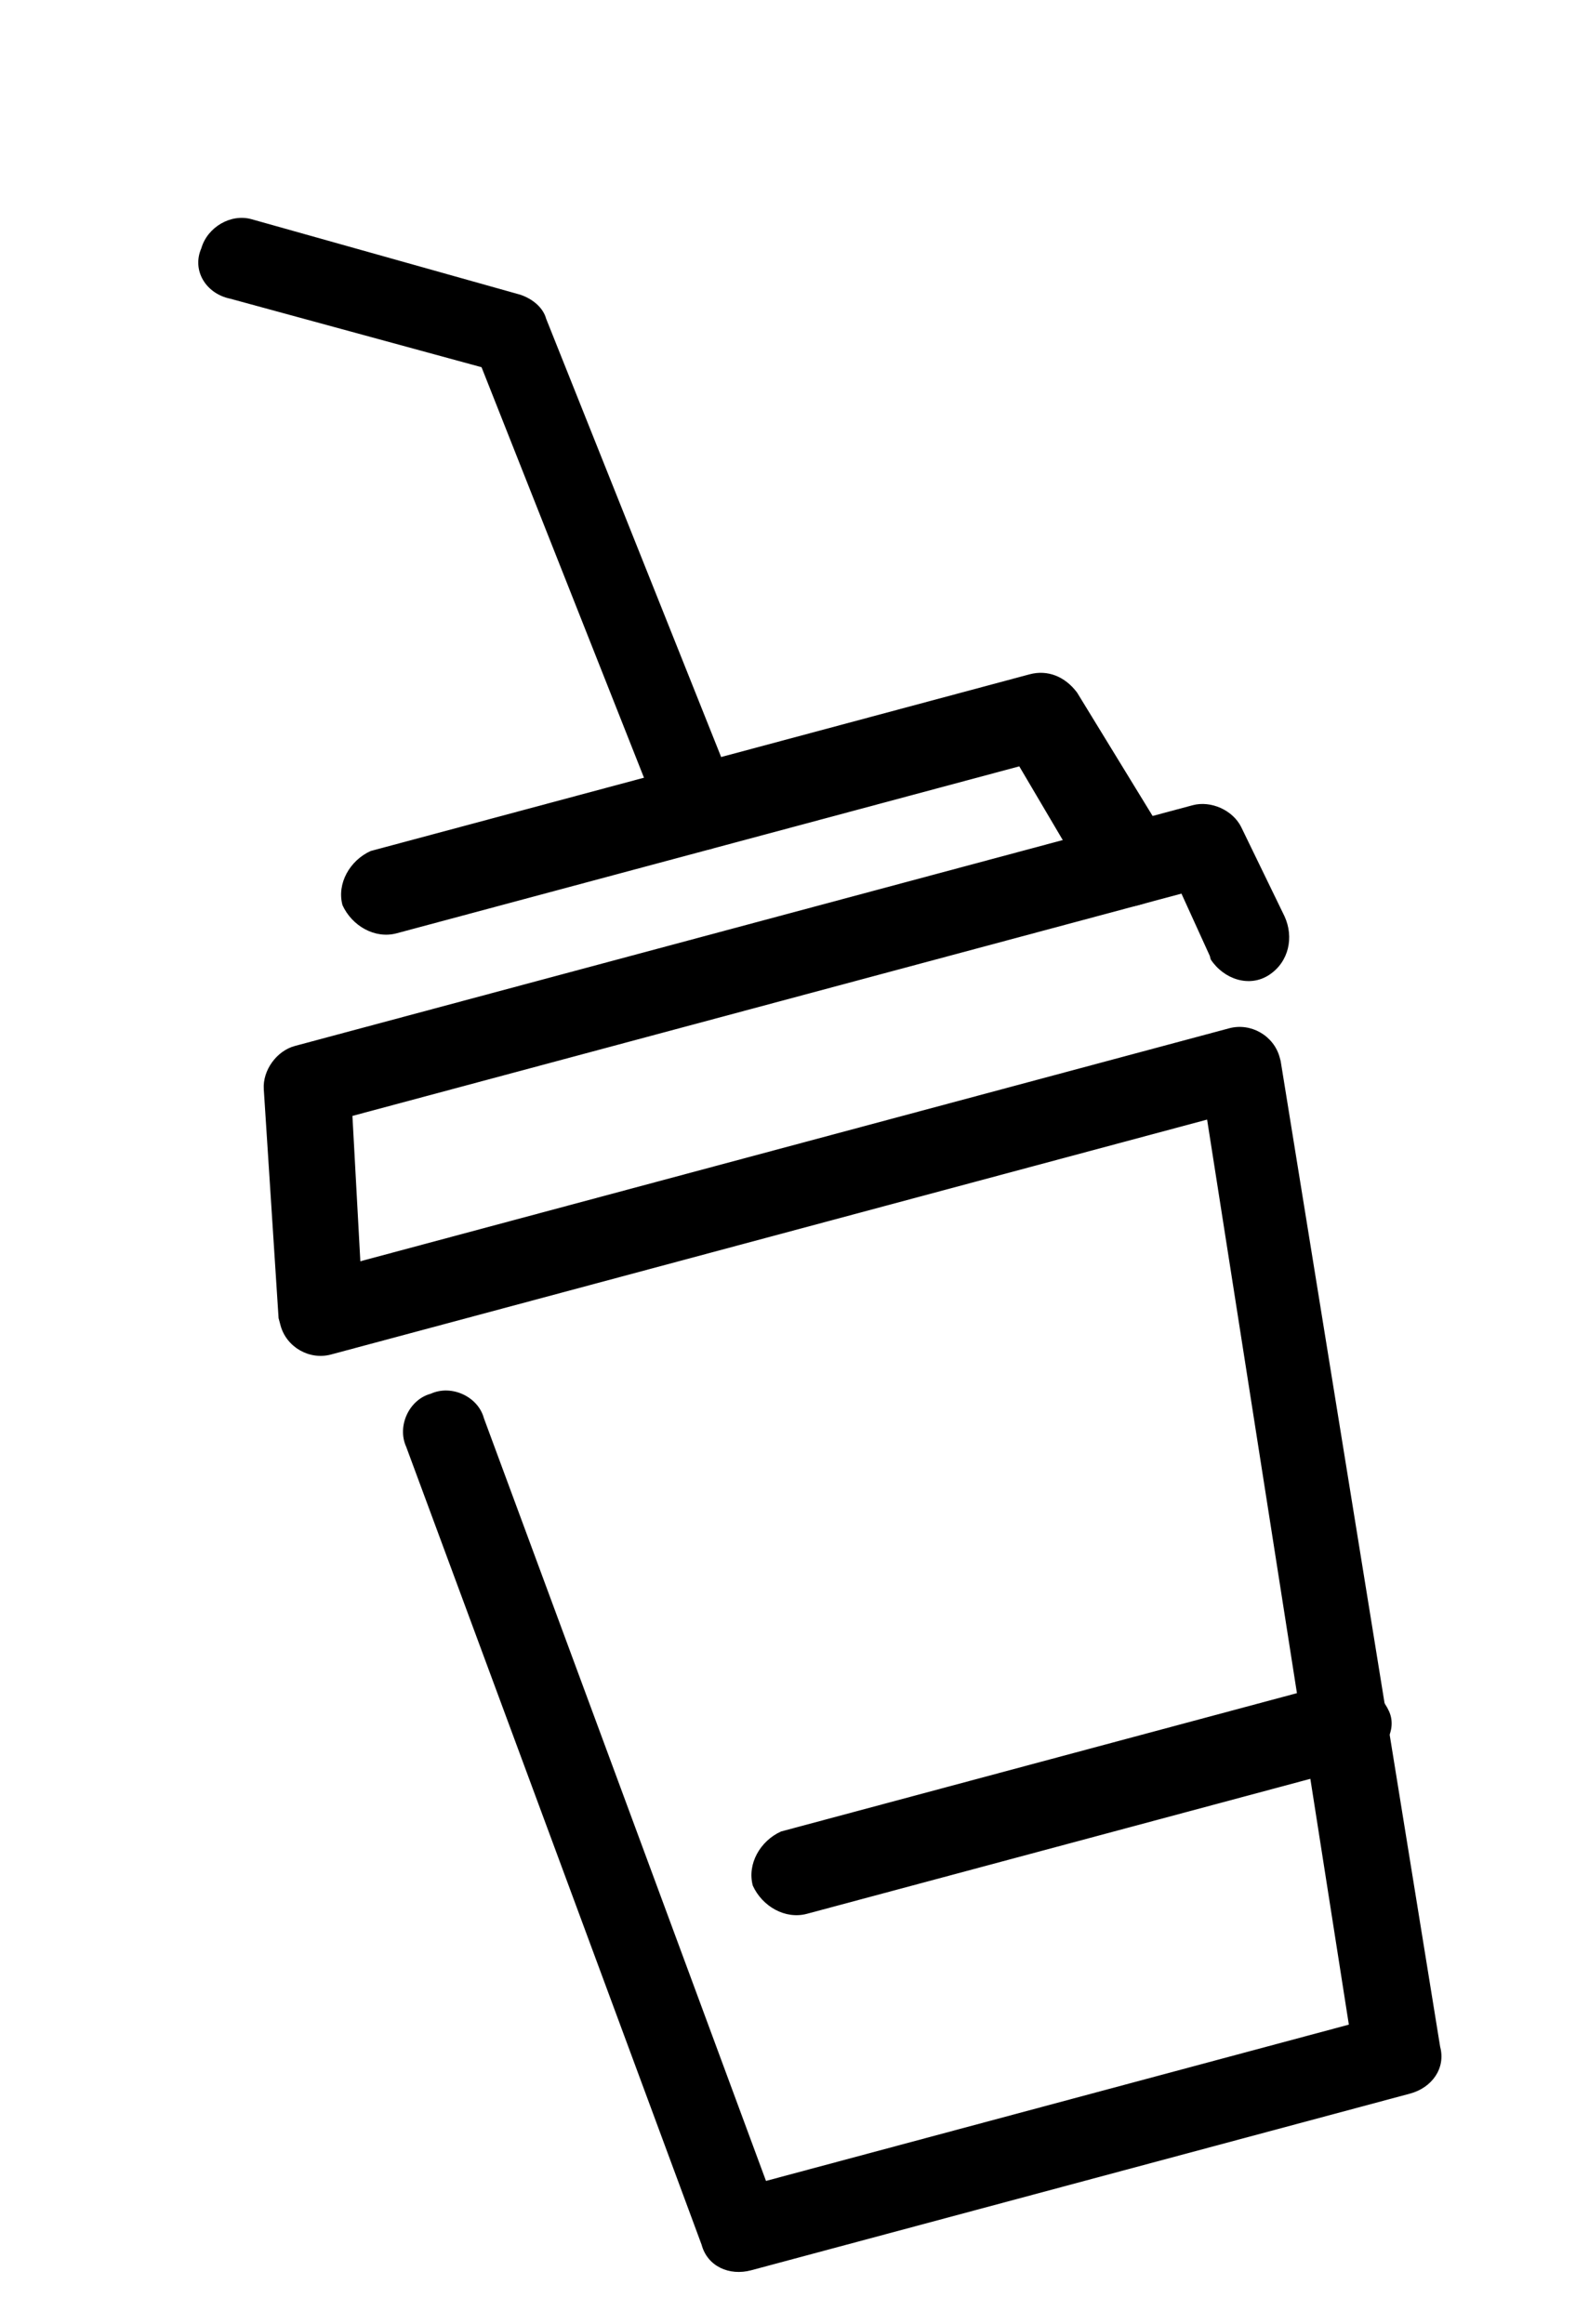
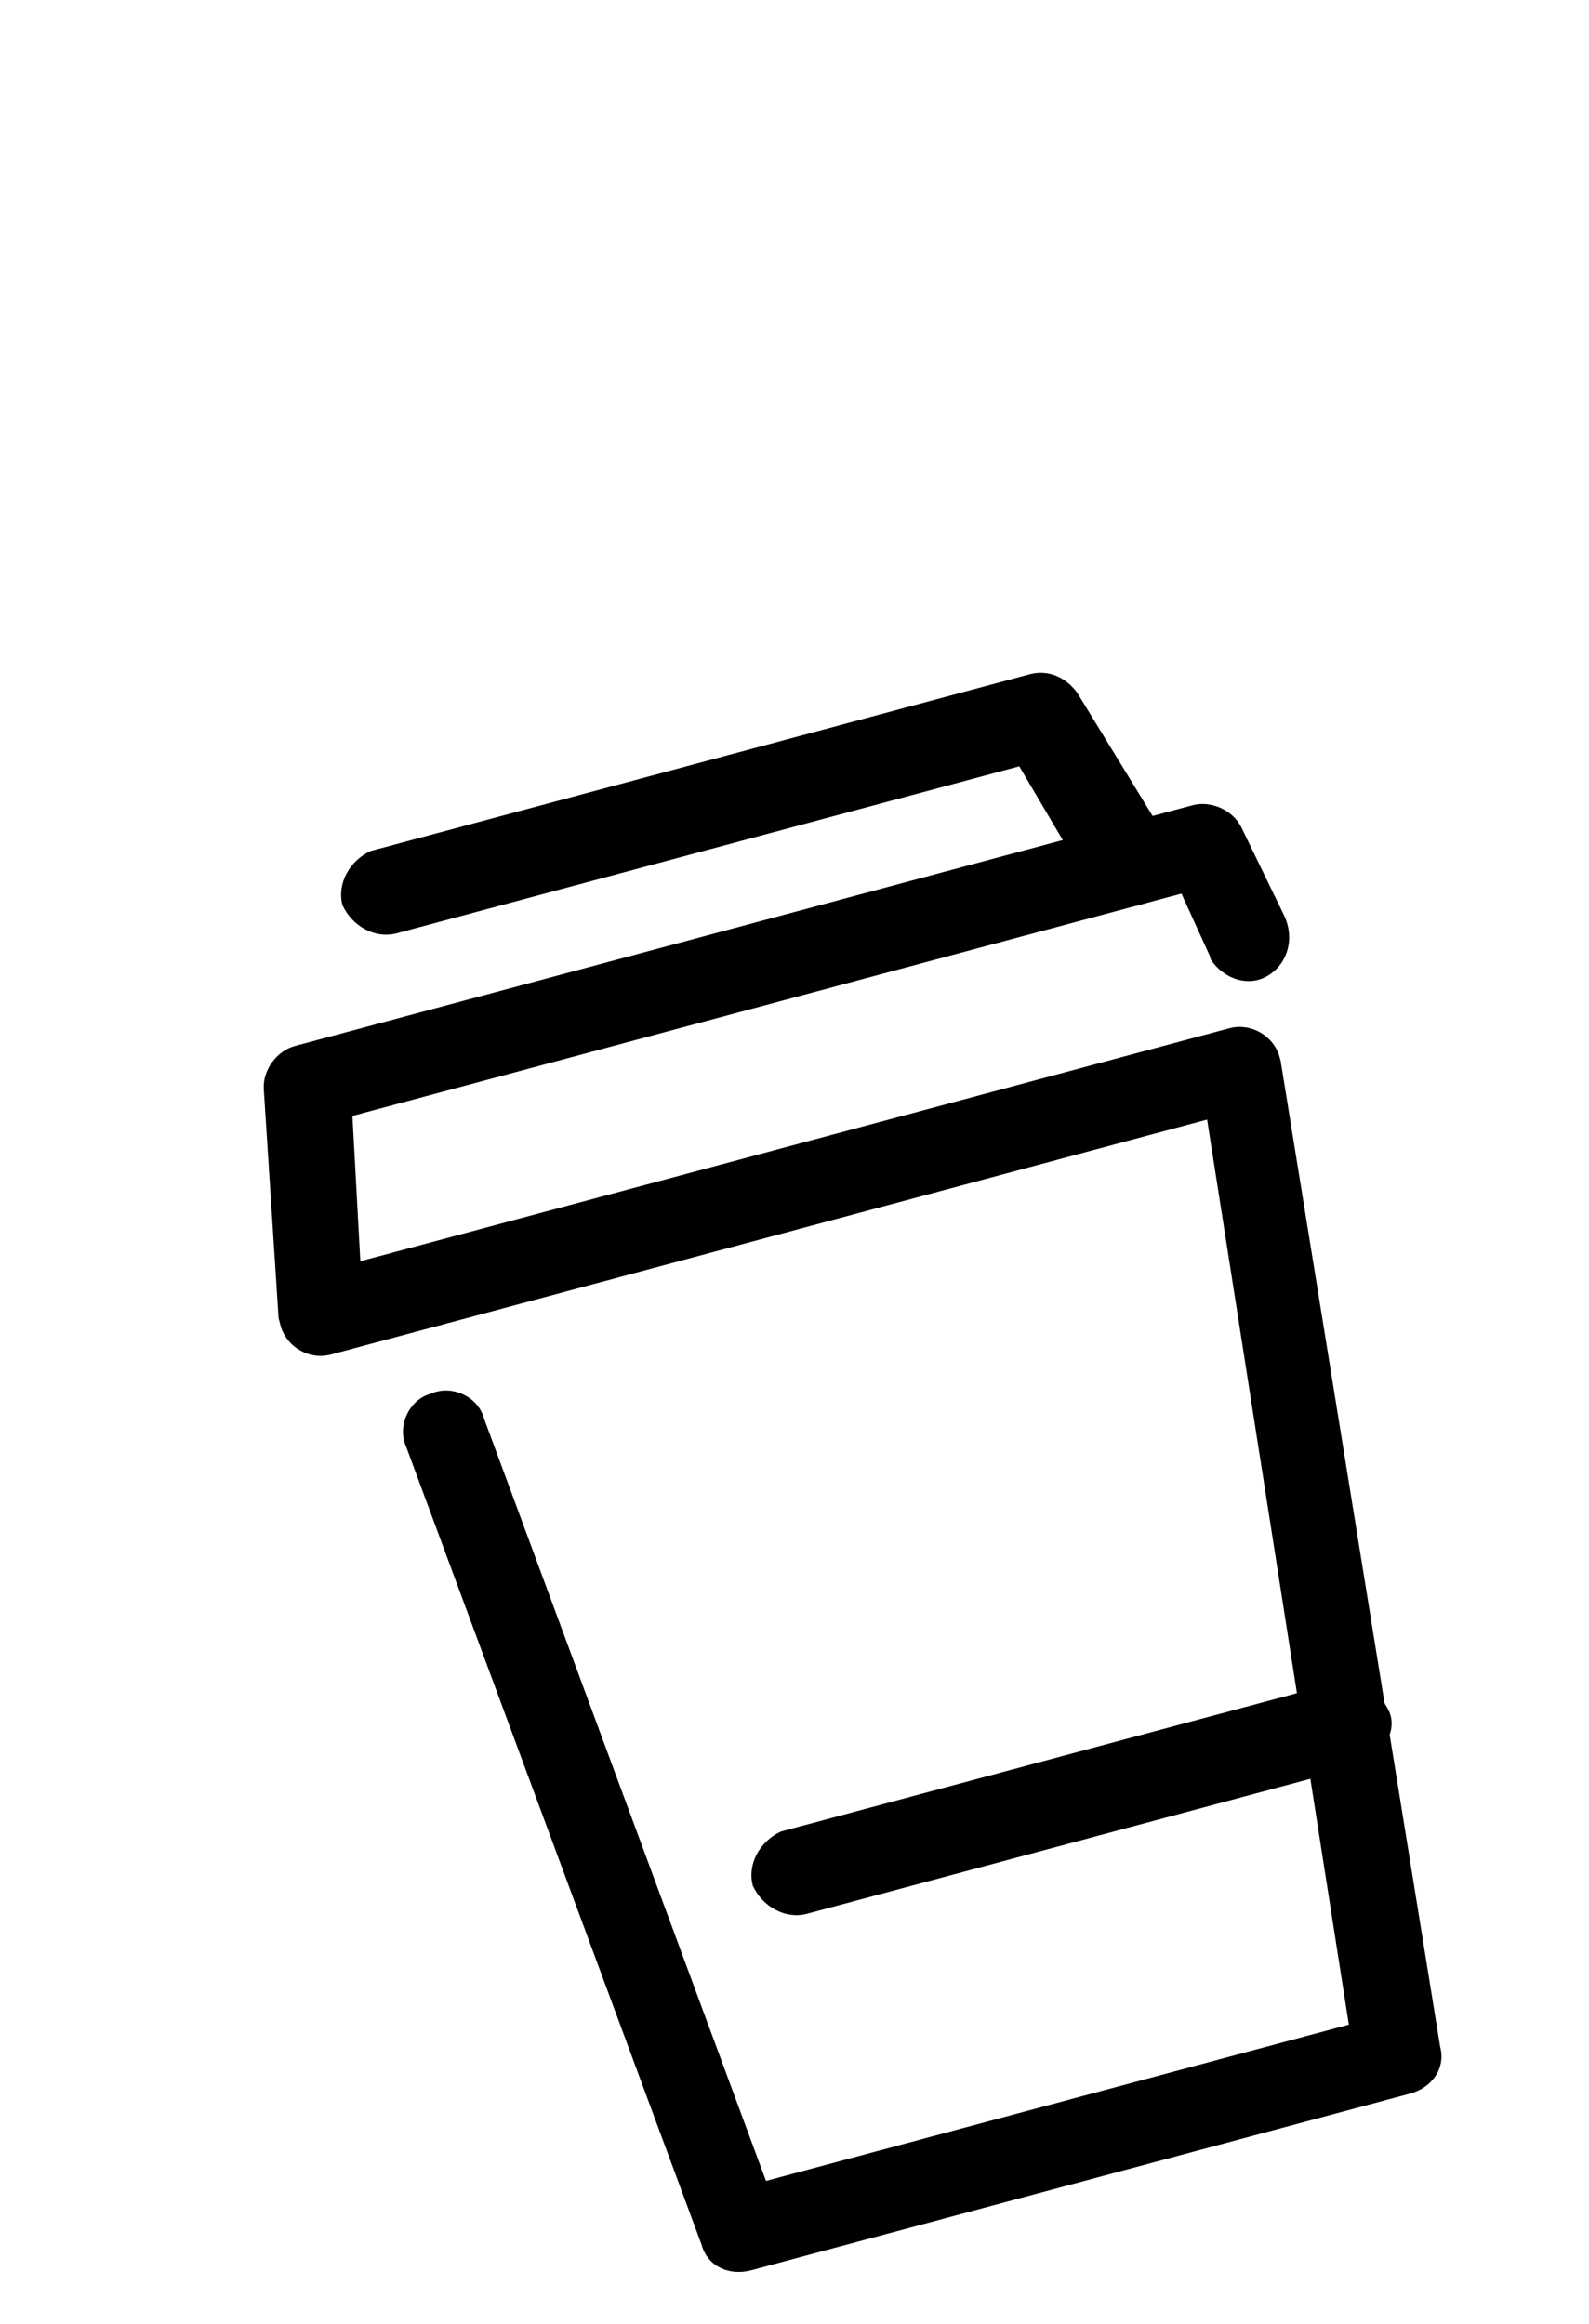
<svg xmlns="http://www.w3.org/2000/svg" x="0px" y="0px" viewBox="0 0 42.4 62" style="enable-background:new 0 0 42.4 62;" xml:space="preserve">
  <g transform="matrix(0.966, -0.259, 0.259, 0.966, 0, 7.444)">
    <g>
      <g>
        <path class="st0" d="M23.8,56.5H5.6c-0.6,0-1.1-0.4-1.1-1L2.4,32.9c-0.1-0.6,0.4-1.2,1-1.2    c0.6-0.1,1.2,0.4,1.2,1l2,21.6h16.1L25.3,30H1.1C0.5,30,0,29.5,0,28.9c0-0.1,0-0.1,0-0.2l1.2-6c0.1-0.5,0.6-0.9,1.1-0.9h24.8    c0.5,0,1,0.4,1.1,0.9l0.5,2.6c0.1,0.6-0.2,1.2-0.8,1.4s-1.2-0.2-1.4-0.8c0,0,0,0,0-0.1L26.2,24H3.3l-0.8,3.8h24    c0.6,0,1.1,0.5,1.1,1.1c0,0,0,0.1,0,0.1l-2.7,26.5C24.9,56.1,24.4,56.5,23.8,56.5" />
        <path class="st0" d="M25,24c-0.5,0-0.9-0.3-1.1-0.8l-1-3.6H5.7c-0.6,0-1.1-0.5-1.2-1.1c0-0.6,0.5-1.1,1.1-1.2    c0,0,0,0,0.1,0h18.1c0.5,0,0.9,0.3,1.1,0.8l1.3,4.4c0.2,0.6-0.2,1.2-0.8,1.4C25.3,24,25.2,24,25,24" />
        <path class="st0" d="M24.7,47.7H9.5c-0.6,0-1.1-0.5-1.2-1.1c0-0.6,0.5-1.1,1.1-1.2c0,0,0,0,0.1,0h15.2    c0.6,0,1.1,0.5,1.2,1.1S25.4,47.6,24.7,47.7C24.8,47.7,24.7,47.7,24.7,47.7" />
-         <path class="st0" d="M14.4,19.6c-0.6,0-1-0.4-1.1-1l-1.5-13l-6-3.5C5.2,1.8,5,1.1,5.4,0.6c0.3-0.5,1-0.7,1.5-0.4    l6.4,3.8c0.3,0.2,0.5,0.5,0.5,0.8l1.6,13.5c0.1,0.6-0.4,1.2-1,1.3C14.5,19.6,14.4,19.6,14.4,19.6" />
      </g>
    </g>
  </g>
</svg>